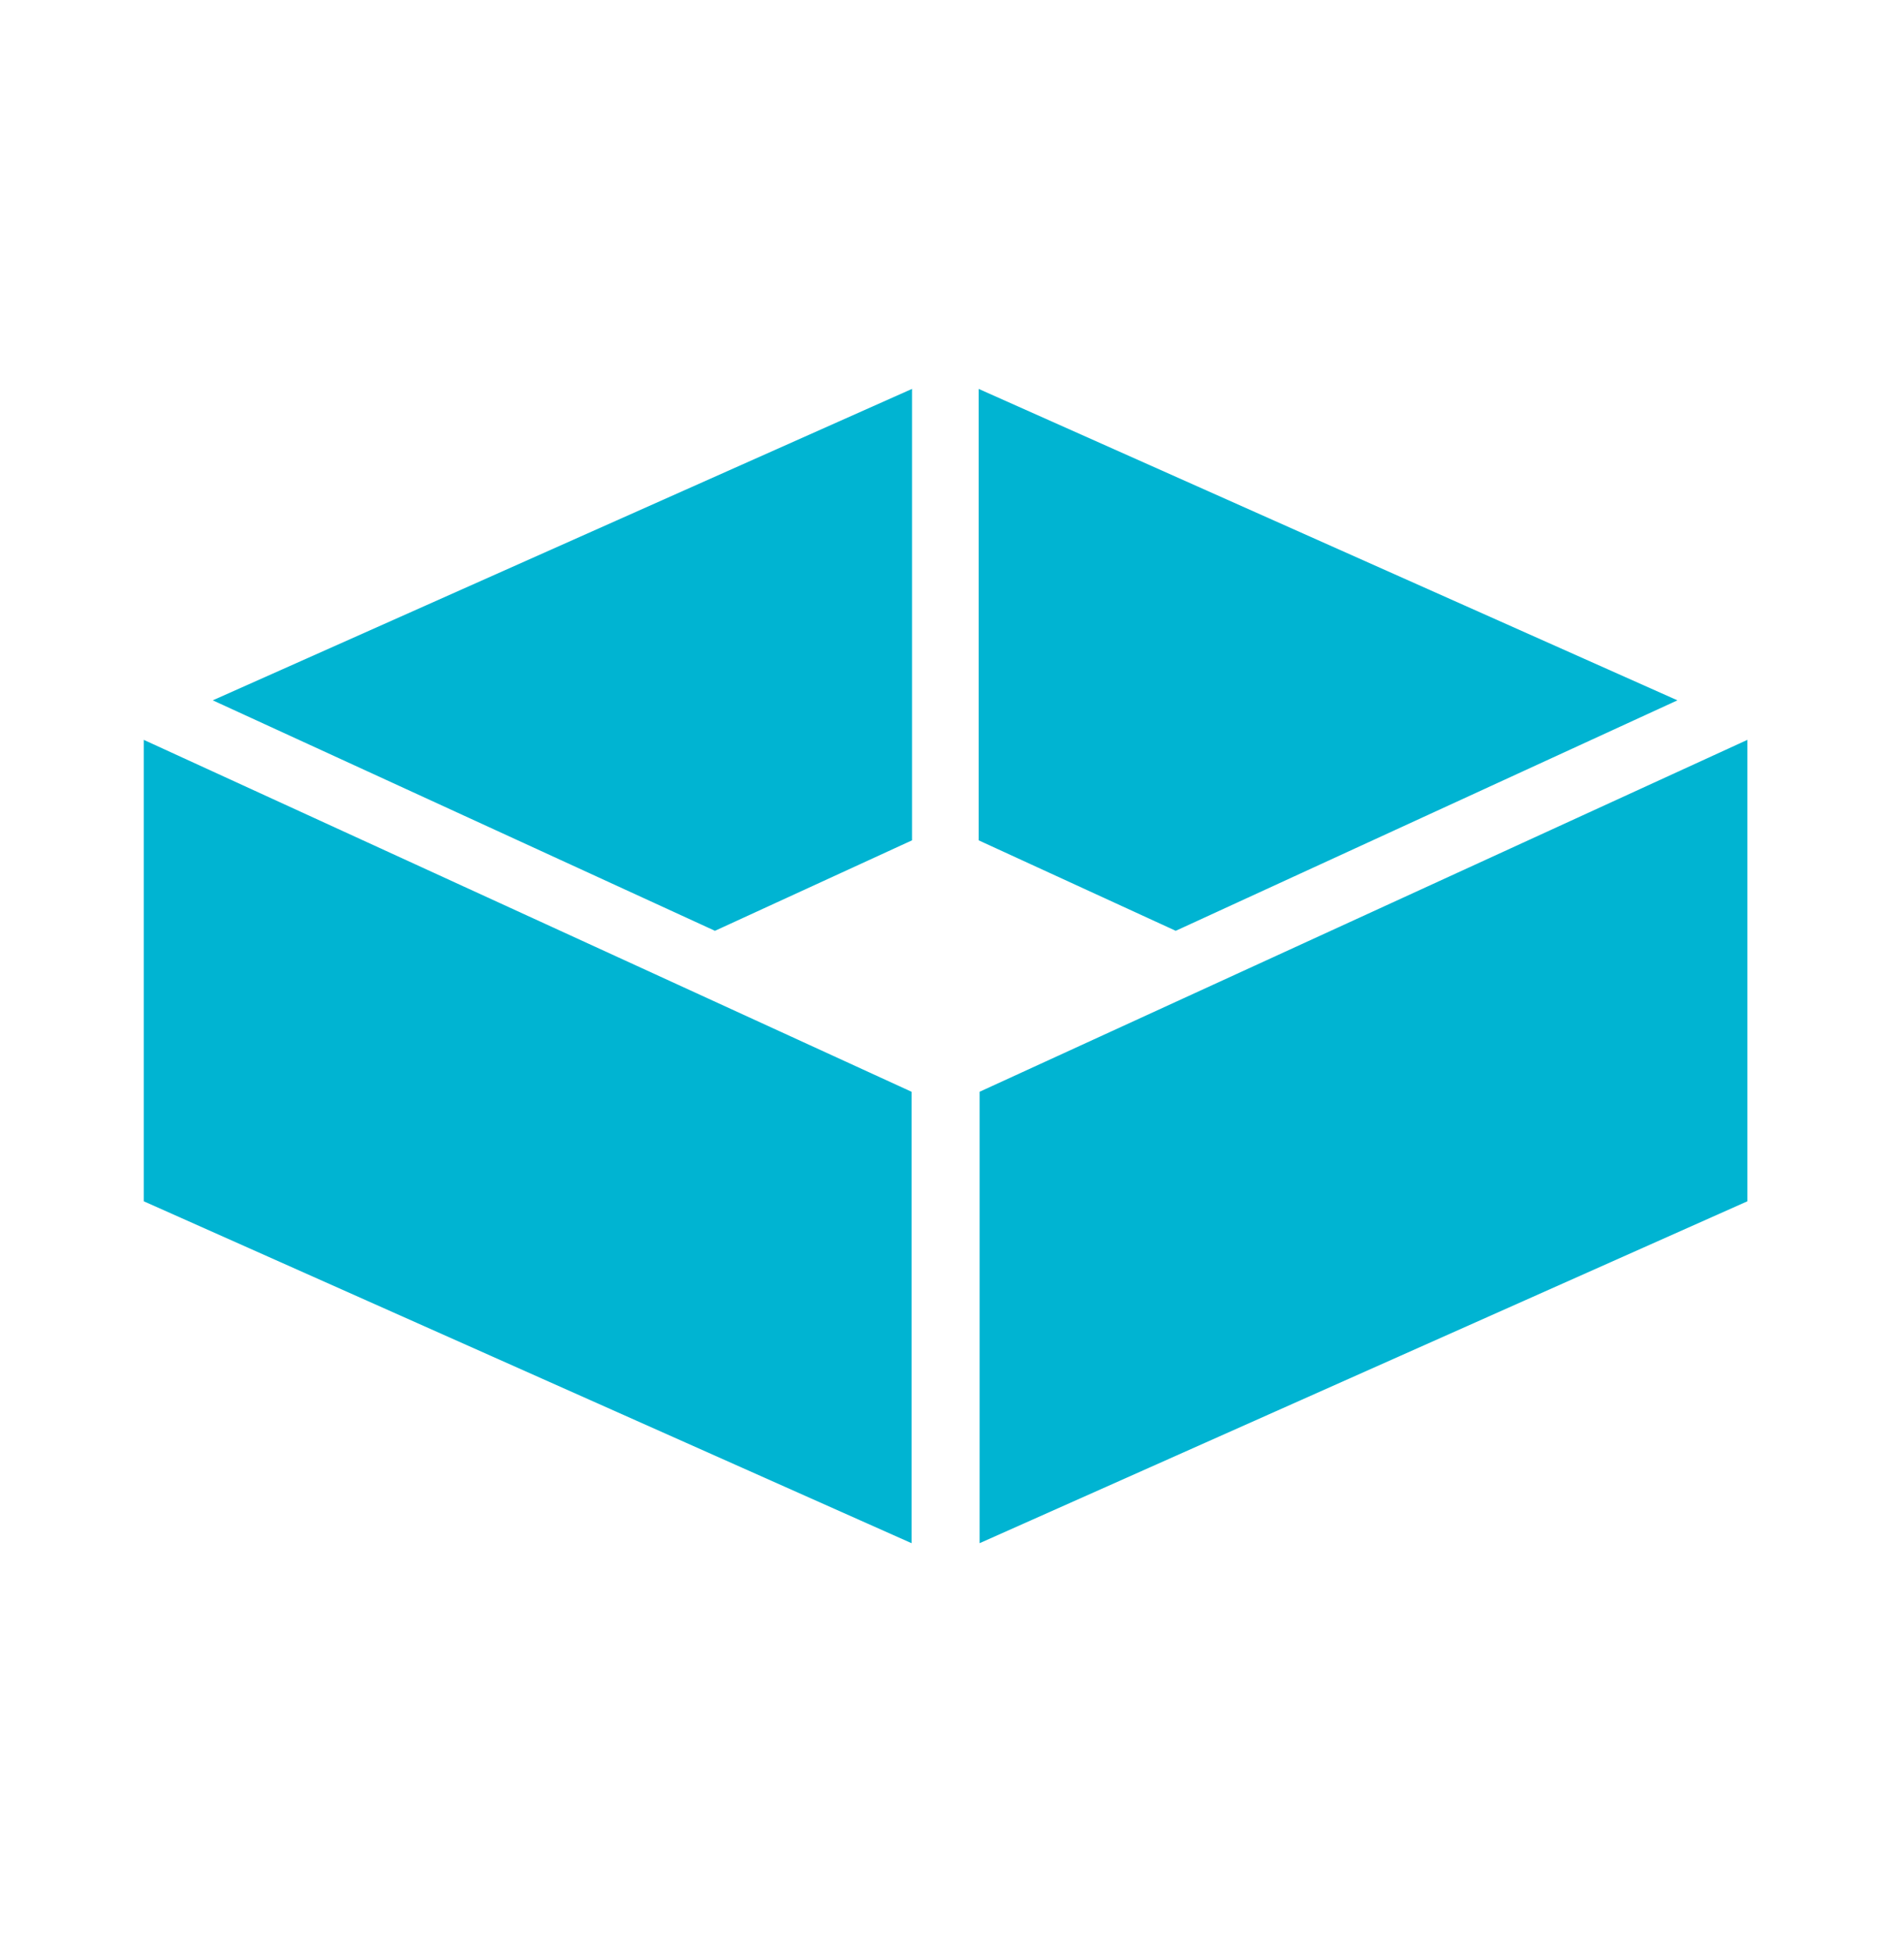
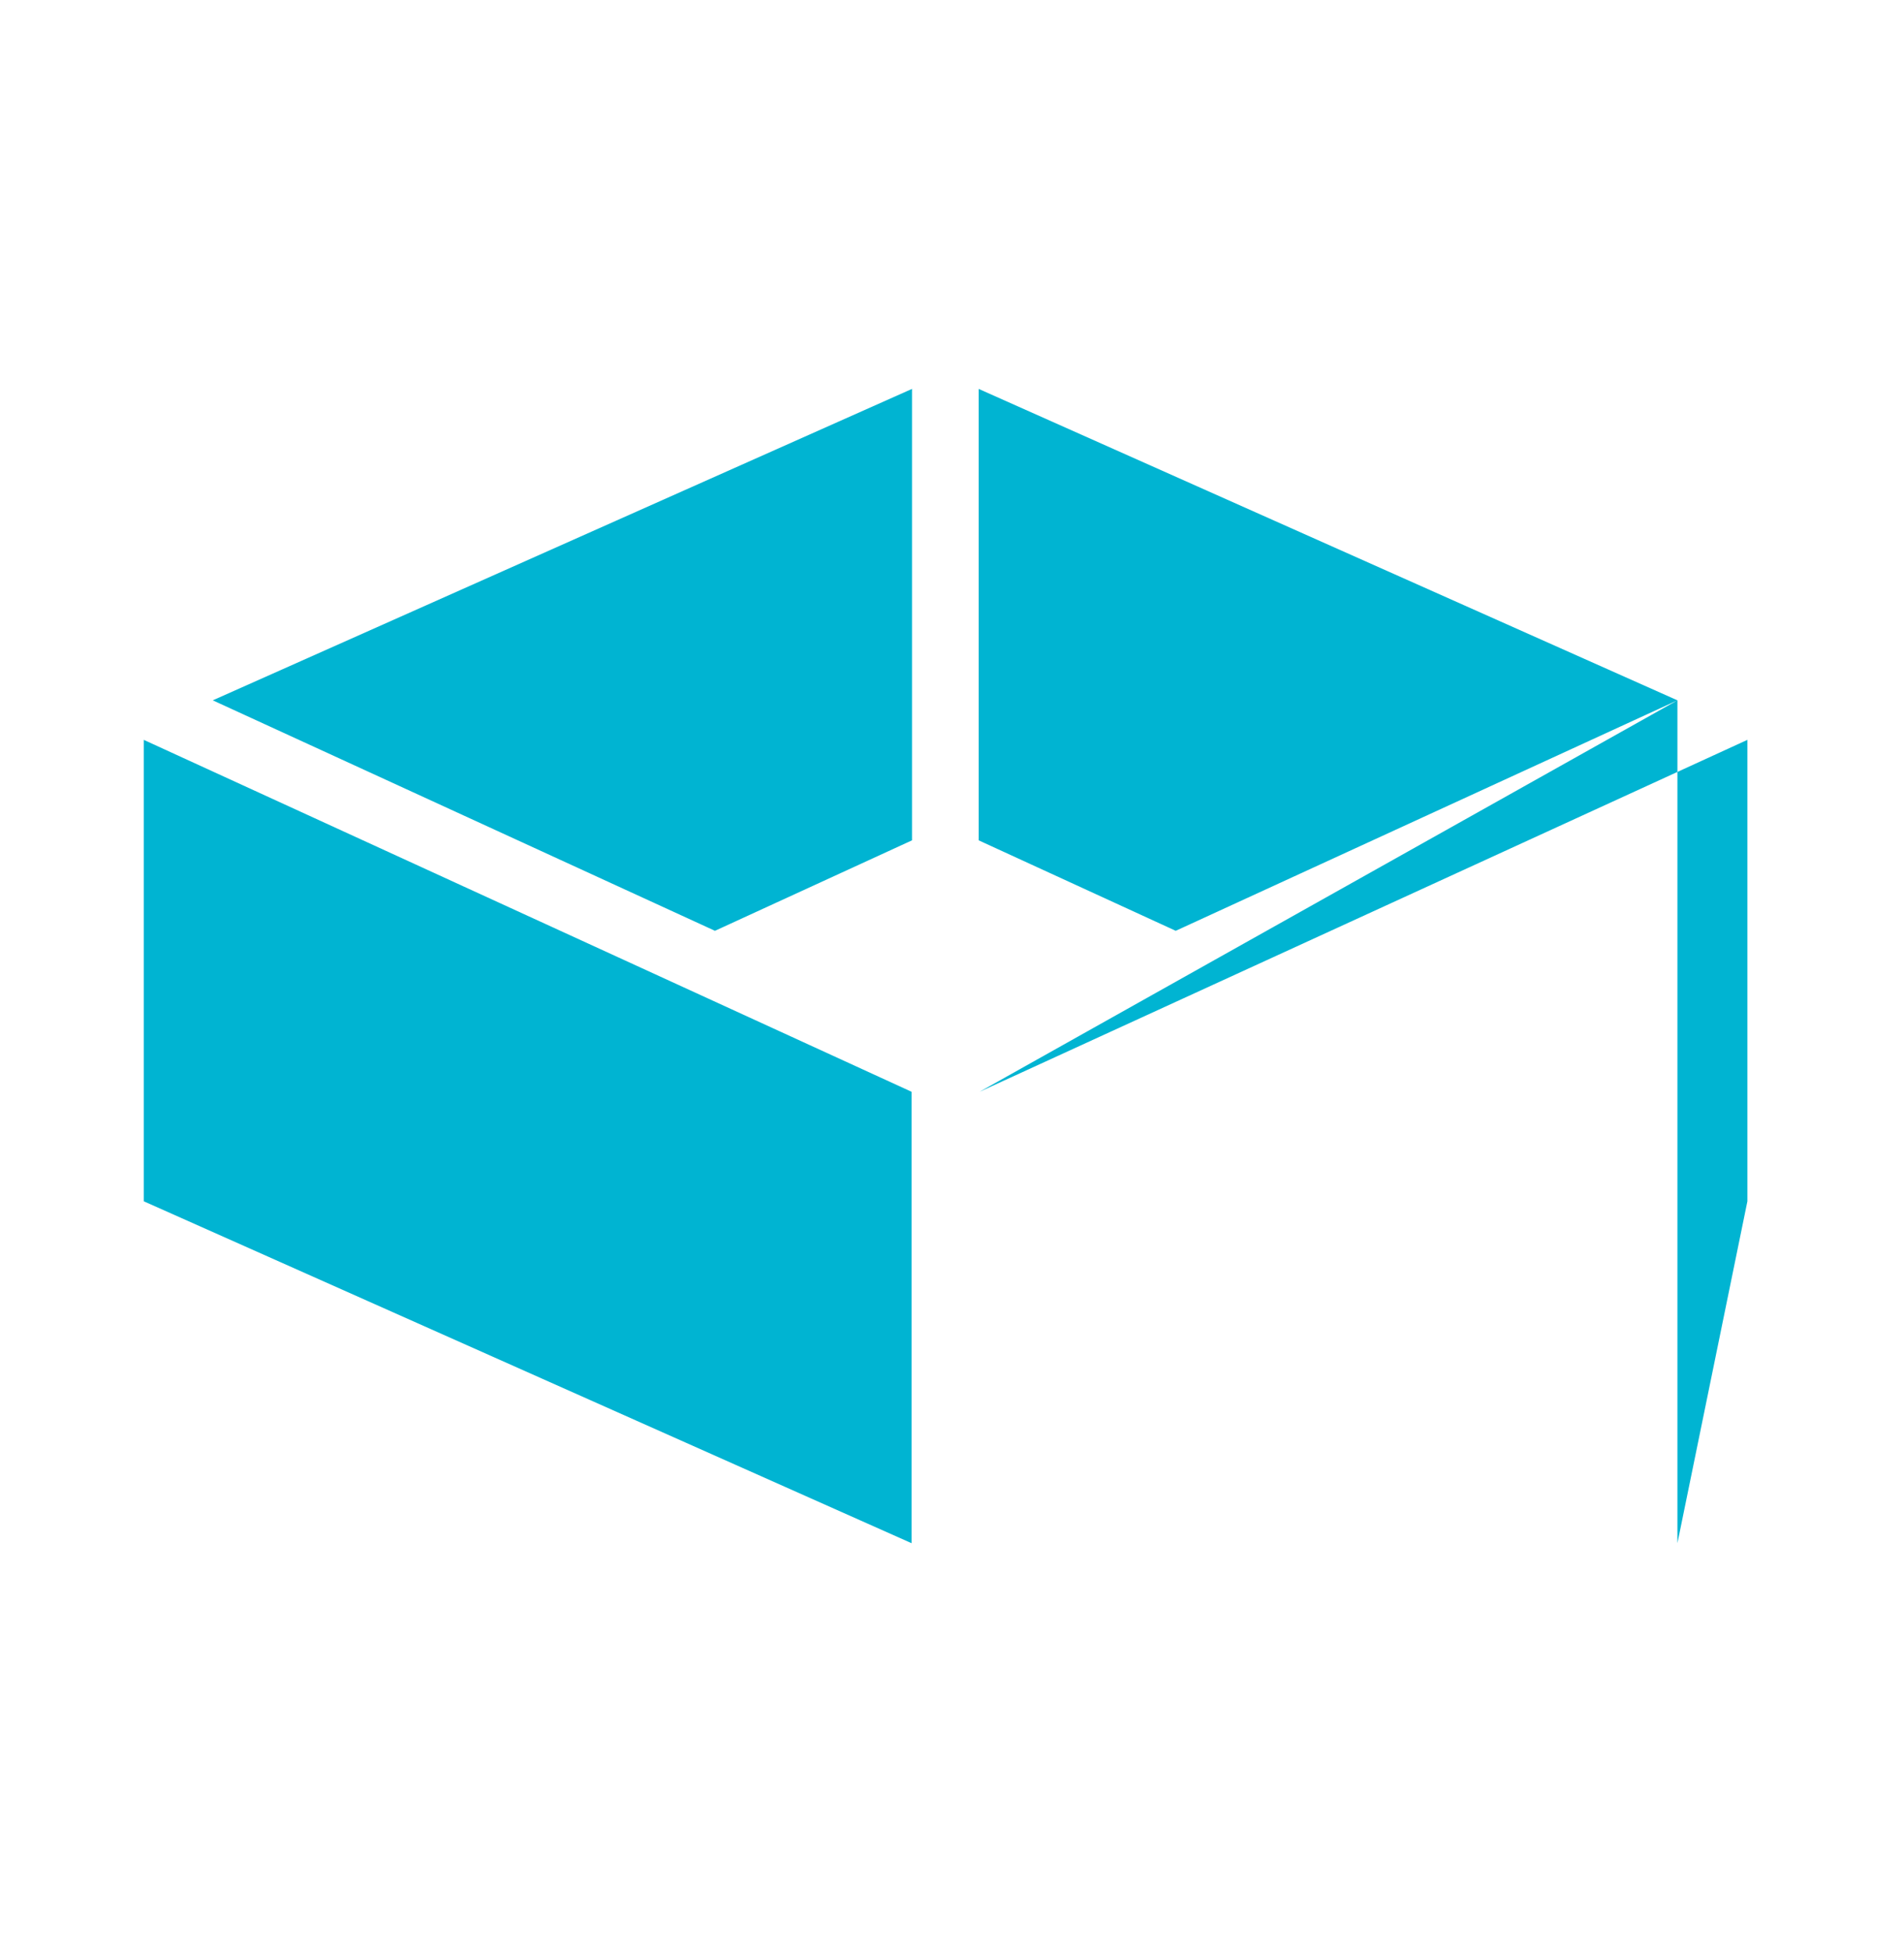
<svg xmlns="http://www.w3.org/2000/svg" width="40" height="41" viewBox="0 0 40 41" fill="none">
-   <path d="M15.02 19.547L19.16 17.647V8.167L4.47 14.707L15.02 19.547ZM3.02 25.227L19.15 32.407V22.927L3.02 15.537V25.227ZM35.24 14.707L20.56 8.167V17.647L24.7 19.547L35.24 14.707ZM20.58 22.927V32.407L36.71 25.227V15.537L20.58 22.927Z" fill="#00B4D2" />
+   <path d="M15.02 19.547L19.16 17.647V8.167L4.47 14.707L15.02 19.547ZM3.02 25.227L19.15 32.407V22.927L3.02 15.537V25.227ZM35.24 14.707L20.56 8.167V17.647L24.7 19.547L35.24 14.707ZV32.407L36.71 25.227V15.537L20.58 22.927Z" fill="#00B4D2" />
</svg>